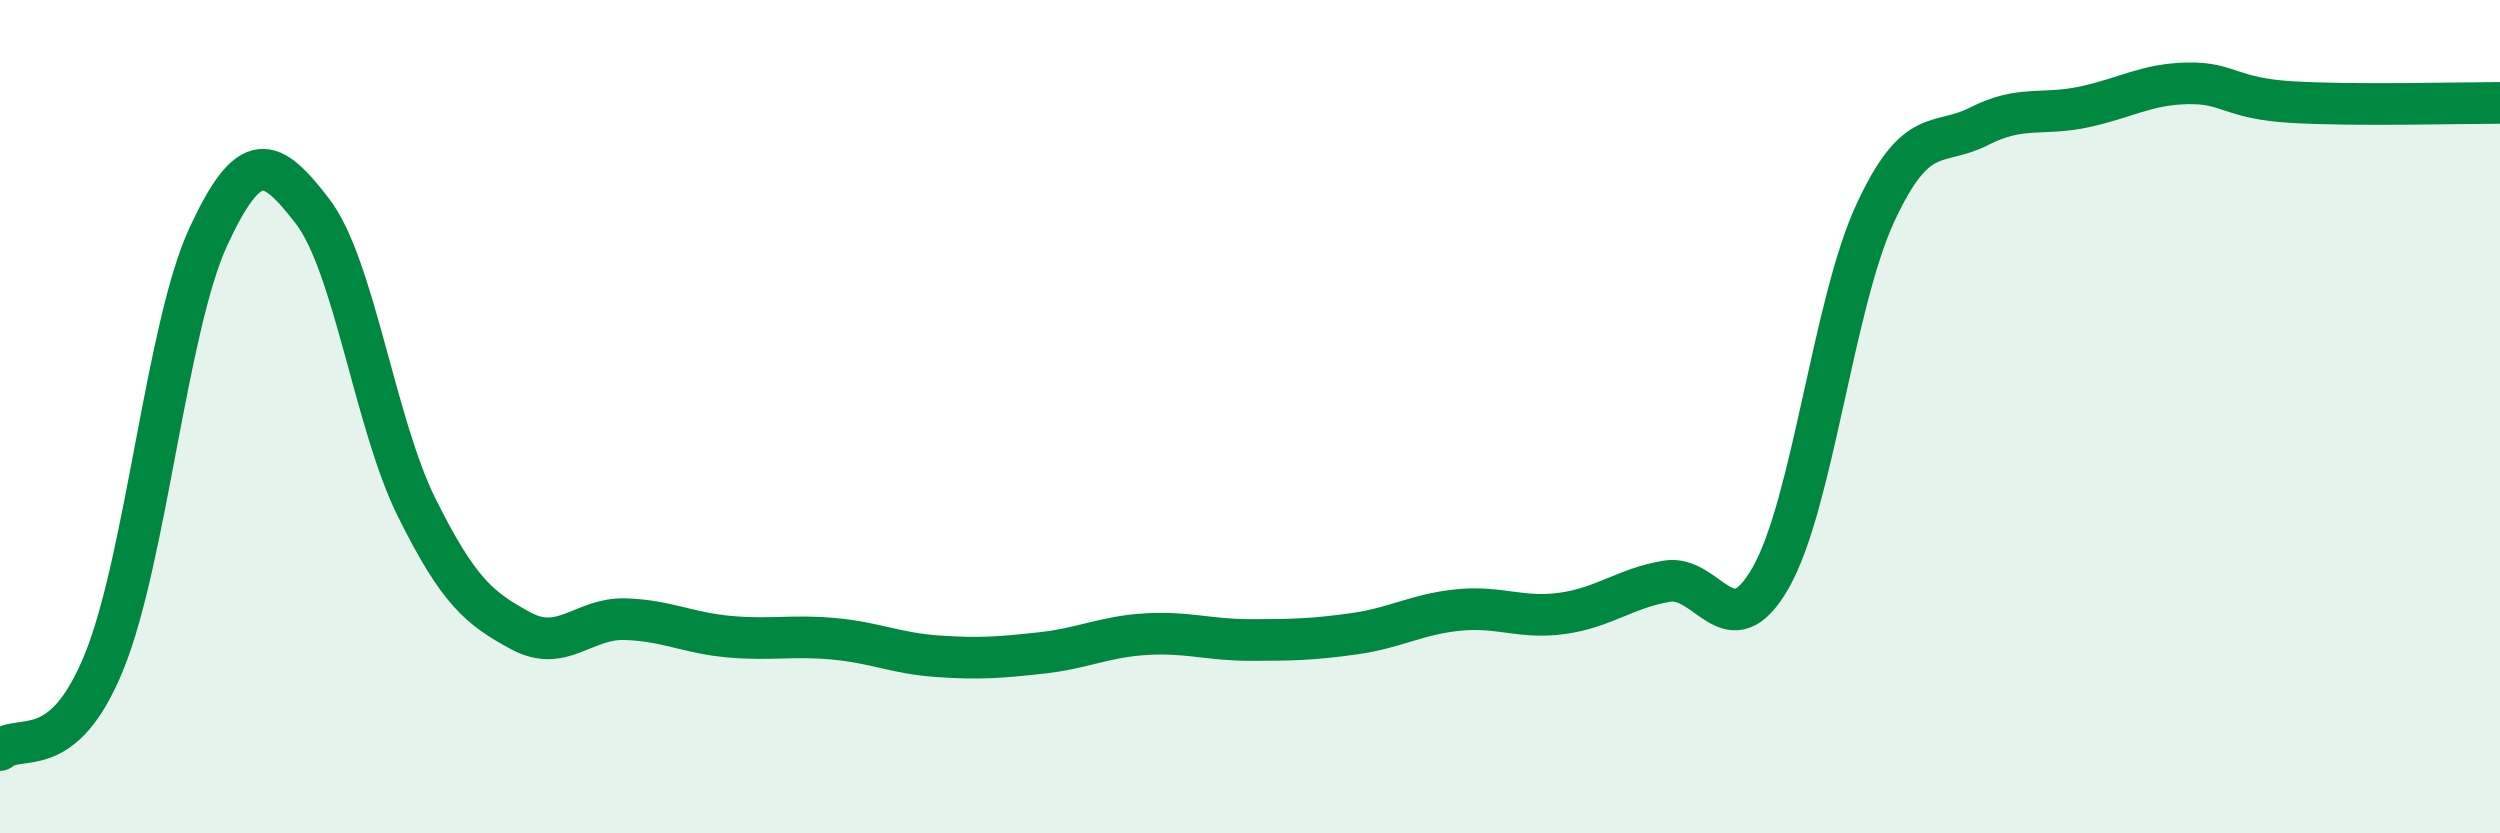
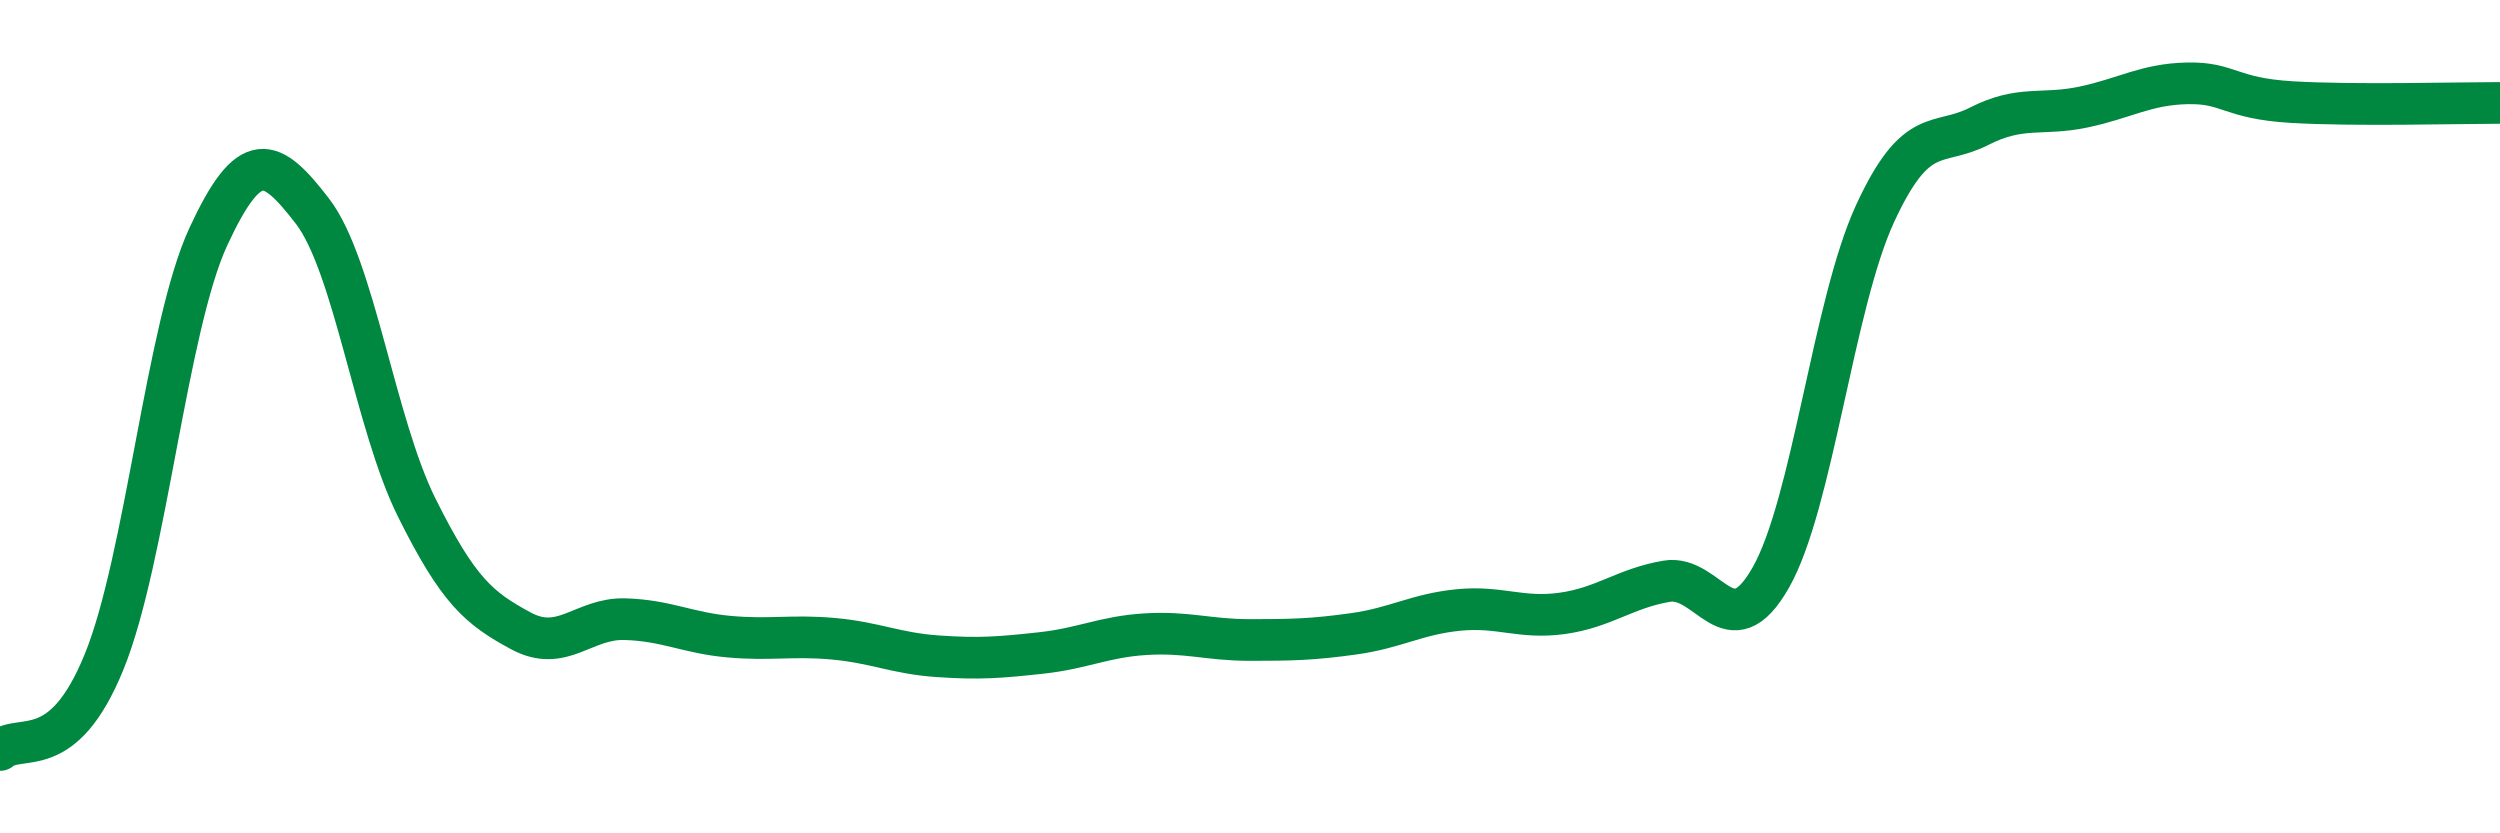
<svg xmlns="http://www.w3.org/2000/svg" width="60" height="20" viewBox="0 0 60 20">
-   <path d="M 0,18 C 0.5,17.58 1.5,18.34 2.5,15.88 C 3.5,13.42 4,7.84 5,5.68 C 6,3.52 6.5,3.77 7.5,5.07 C 8.5,6.37 9,10.17 10,12.18 C 11,14.19 11.5,14.6 12.5,15.14 C 13.5,15.68 14,14.83 15,14.86 C 16,14.89 16.5,15.19 17.5,15.28 C 18.5,15.37 19,15.24 20,15.33 C 21,15.42 21.5,15.68 22.5,15.75 C 23.5,15.82 24,15.78 25,15.67 C 26,15.56 26.5,15.28 27.5,15.22 C 28.5,15.16 29,15.36 30,15.36 C 31,15.36 31.5,15.35 32.5,15.21 C 33.5,15.07 34,14.74 35,14.64 C 36,14.54 36.5,14.86 37.5,14.72 C 38.5,14.58 39,14.12 40,13.95 C 41,13.78 41.5,15.62 42.5,13.86 C 43.5,12.1 44,7.3 45,5.13 C 46,2.96 46.5,3.54 47.5,3.03 C 48.5,2.52 49,2.78 50,2.57 C 51,2.36 51.5,2.02 52.5,2 C 53.5,1.98 53.5,2.36 55,2.45 C 56.5,2.54 59,2.47 60,2.47L60 20L0 20Z" fill="#008740" opacity="0.1" stroke-linecap="round" stroke-linejoin="round" />
  <path d="M 0,18 C 0.5,17.58 1.5,18.34 2.5,15.88 C 3.5,13.42 4,7.84 5,5.68 C 6,3.52 6.5,3.77 7.5,5.07 C 8.5,6.37 9,10.17 10,12.18 C 11,14.19 11.5,14.6 12.5,15.14 C 13.5,15.68 14,14.83 15,14.86 C 16,14.89 16.5,15.19 17.5,15.28 C 18.5,15.37 19,15.24 20,15.33 C 21,15.42 21.5,15.68 22.5,15.75 C 23.5,15.82 24,15.78 25,15.67 C 26,15.56 26.5,15.28 27.5,15.22 C 28.5,15.16 29,15.36 30,15.36 C 31,15.36 31.5,15.35 32.5,15.21 C 33.5,15.07 34,14.74 35,14.64 C 36,14.54 36.5,14.86 37.5,14.72 C 38.5,14.58 39,14.12 40,13.95 C 41,13.78 41.5,15.62 42.5,13.86 C 43.5,12.1 44,7.3 45,5.13 C 46,2.96 46.5,3.54 47.5,3.03 C 48.5,2.52 49,2.78 50,2.57 C 51,2.36 51.5,2.02 52.5,2 C 53.5,1.98 53.5,2.36 55,2.45 C 56.5,2.54 59,2.47 60,2.47" stroke="#008740" stroke-width="1" fill="none" stroke-linecap="round" stroke-linejoin="round" />
</svg>